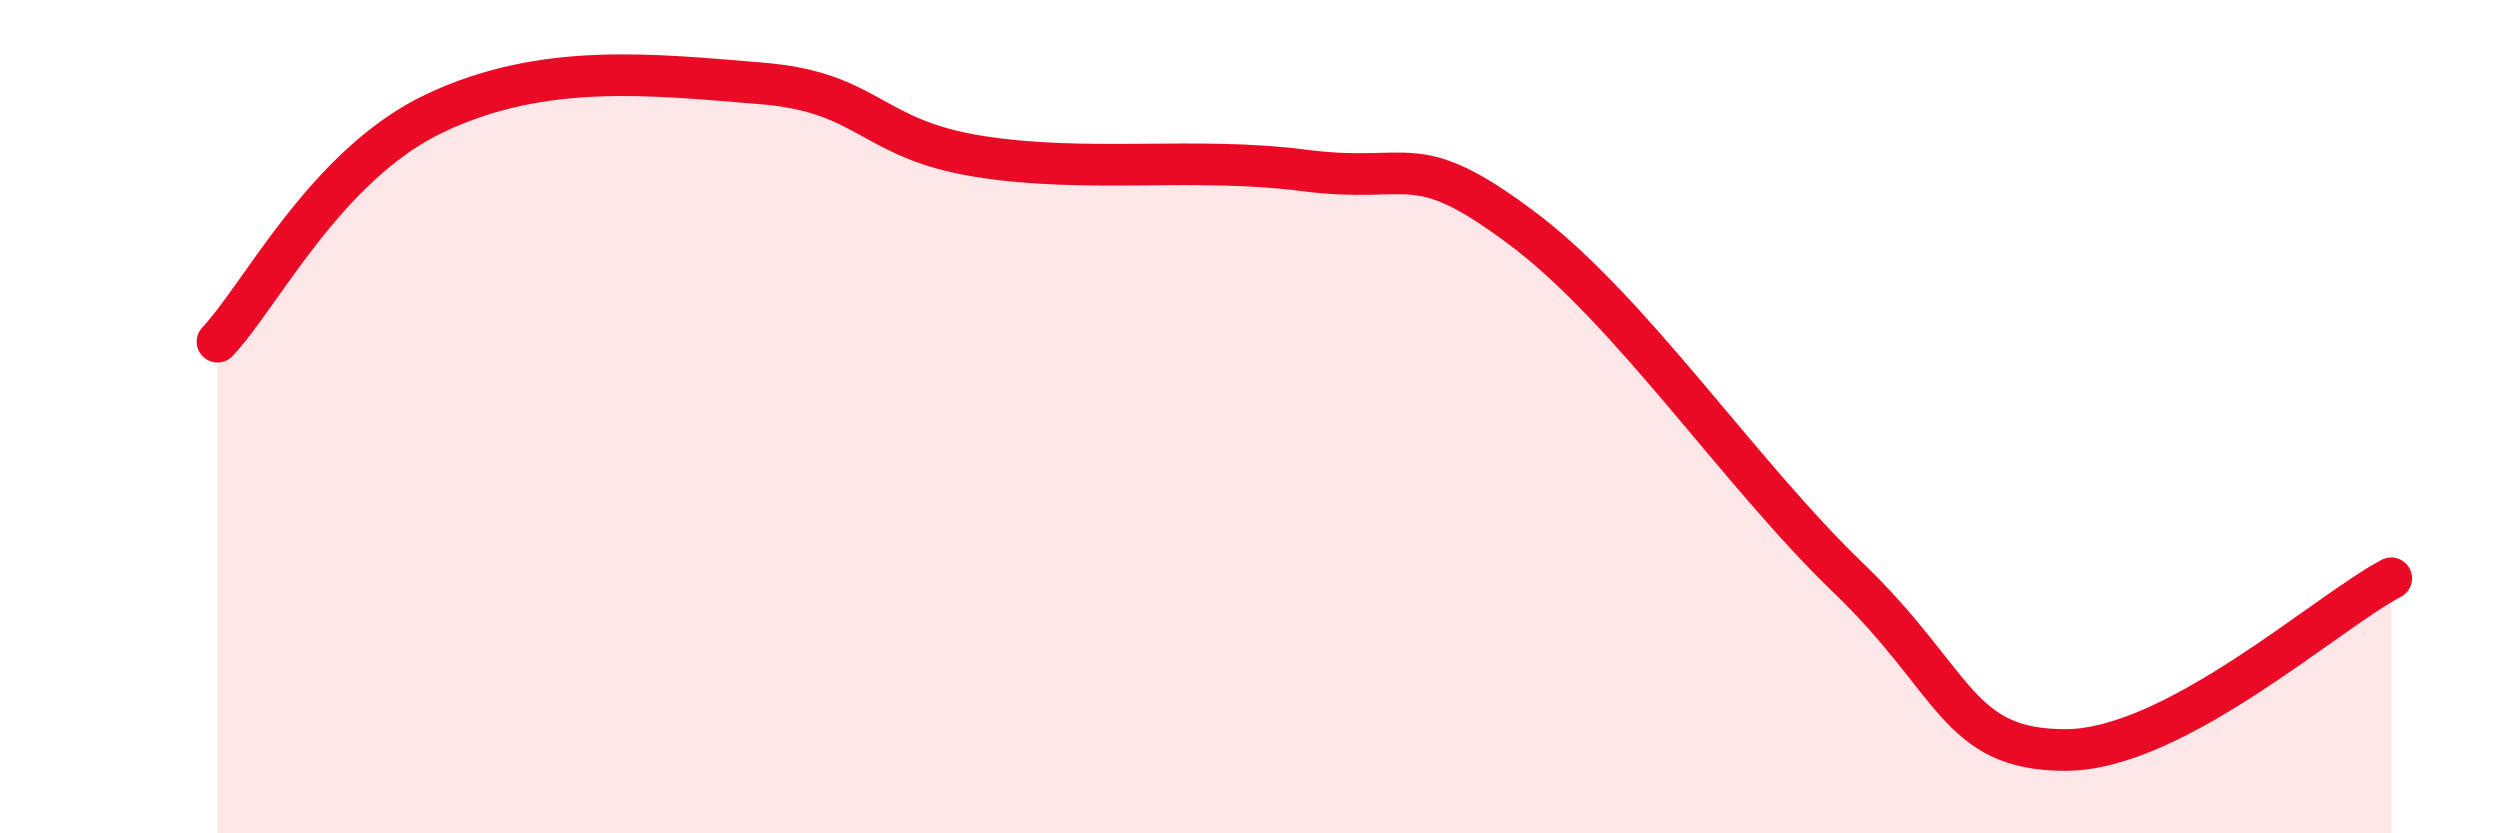
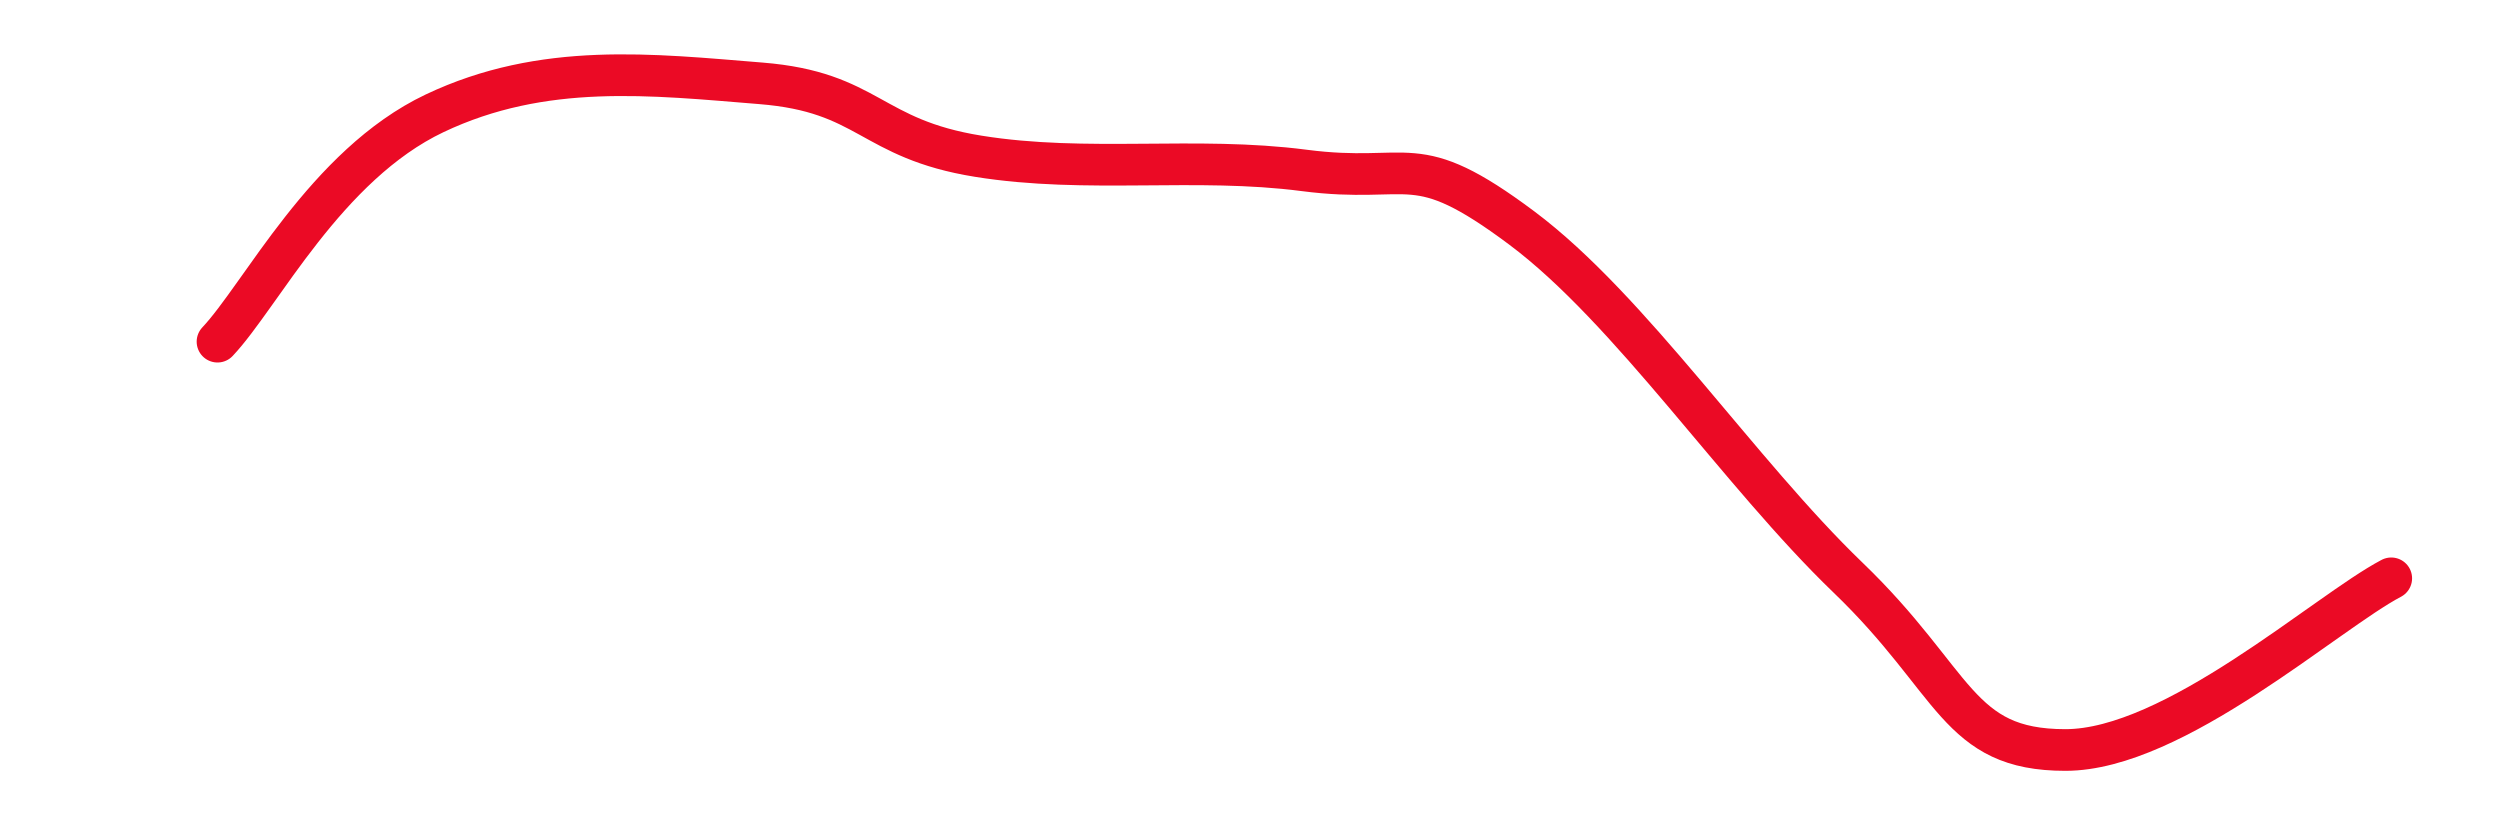
<svg xmlns="http://www.w3.org/2000/svg" width="60" height="20" viewBox="0 0 60 20">
-   <path d="M 5.22,8.2 C 6.26,7.1 7.82,3.96 10.43,2.72 C 13.04,1.48 15.65,1.79 18.26,2 C 20.87,2.21 20.87,3.33 23.48,3.75 C 26.09,4.17 28.69,3.75 31.3,4.09 C 33.91,4.43 33.91,3.52 36.52,5.47 C 39.13,7.42 41.74,11.35 44.35,13.86 C 46.96,16.37 46.96,18 49.57,18 C 52.18,18 55.83,14.7 57.39,13.88L57.39 20L5.22 20Z" fill="#EB0A25" opacity="0.1" stroke-linecap="round" stroke-linejoin="round" />
  <path d="M 5.22,8.2 C 6.26,7.1 7.82,3.96 10.43,2.72 C 13.04,1.48 15.65,1.79 18.26,2 C 20.87,2.21 20.87,3.33 23.48,3.75 C 26.09,4.17 28.69,3.75 31.3,4.09 C 33.91,4.43 33.91,3.52 36.52,5.47 C 39.13,7.42 41.74,11.35 44.35,13.86 C 46.96,16.37 46.96,18 49.57,18 C 52.18,18 55.83,14.7 57.39,13.88" stroke="#EB0A25" stroke-width="1" fill="none" stroke-linecap="round" stroke-linejoin="round" />
</svg>